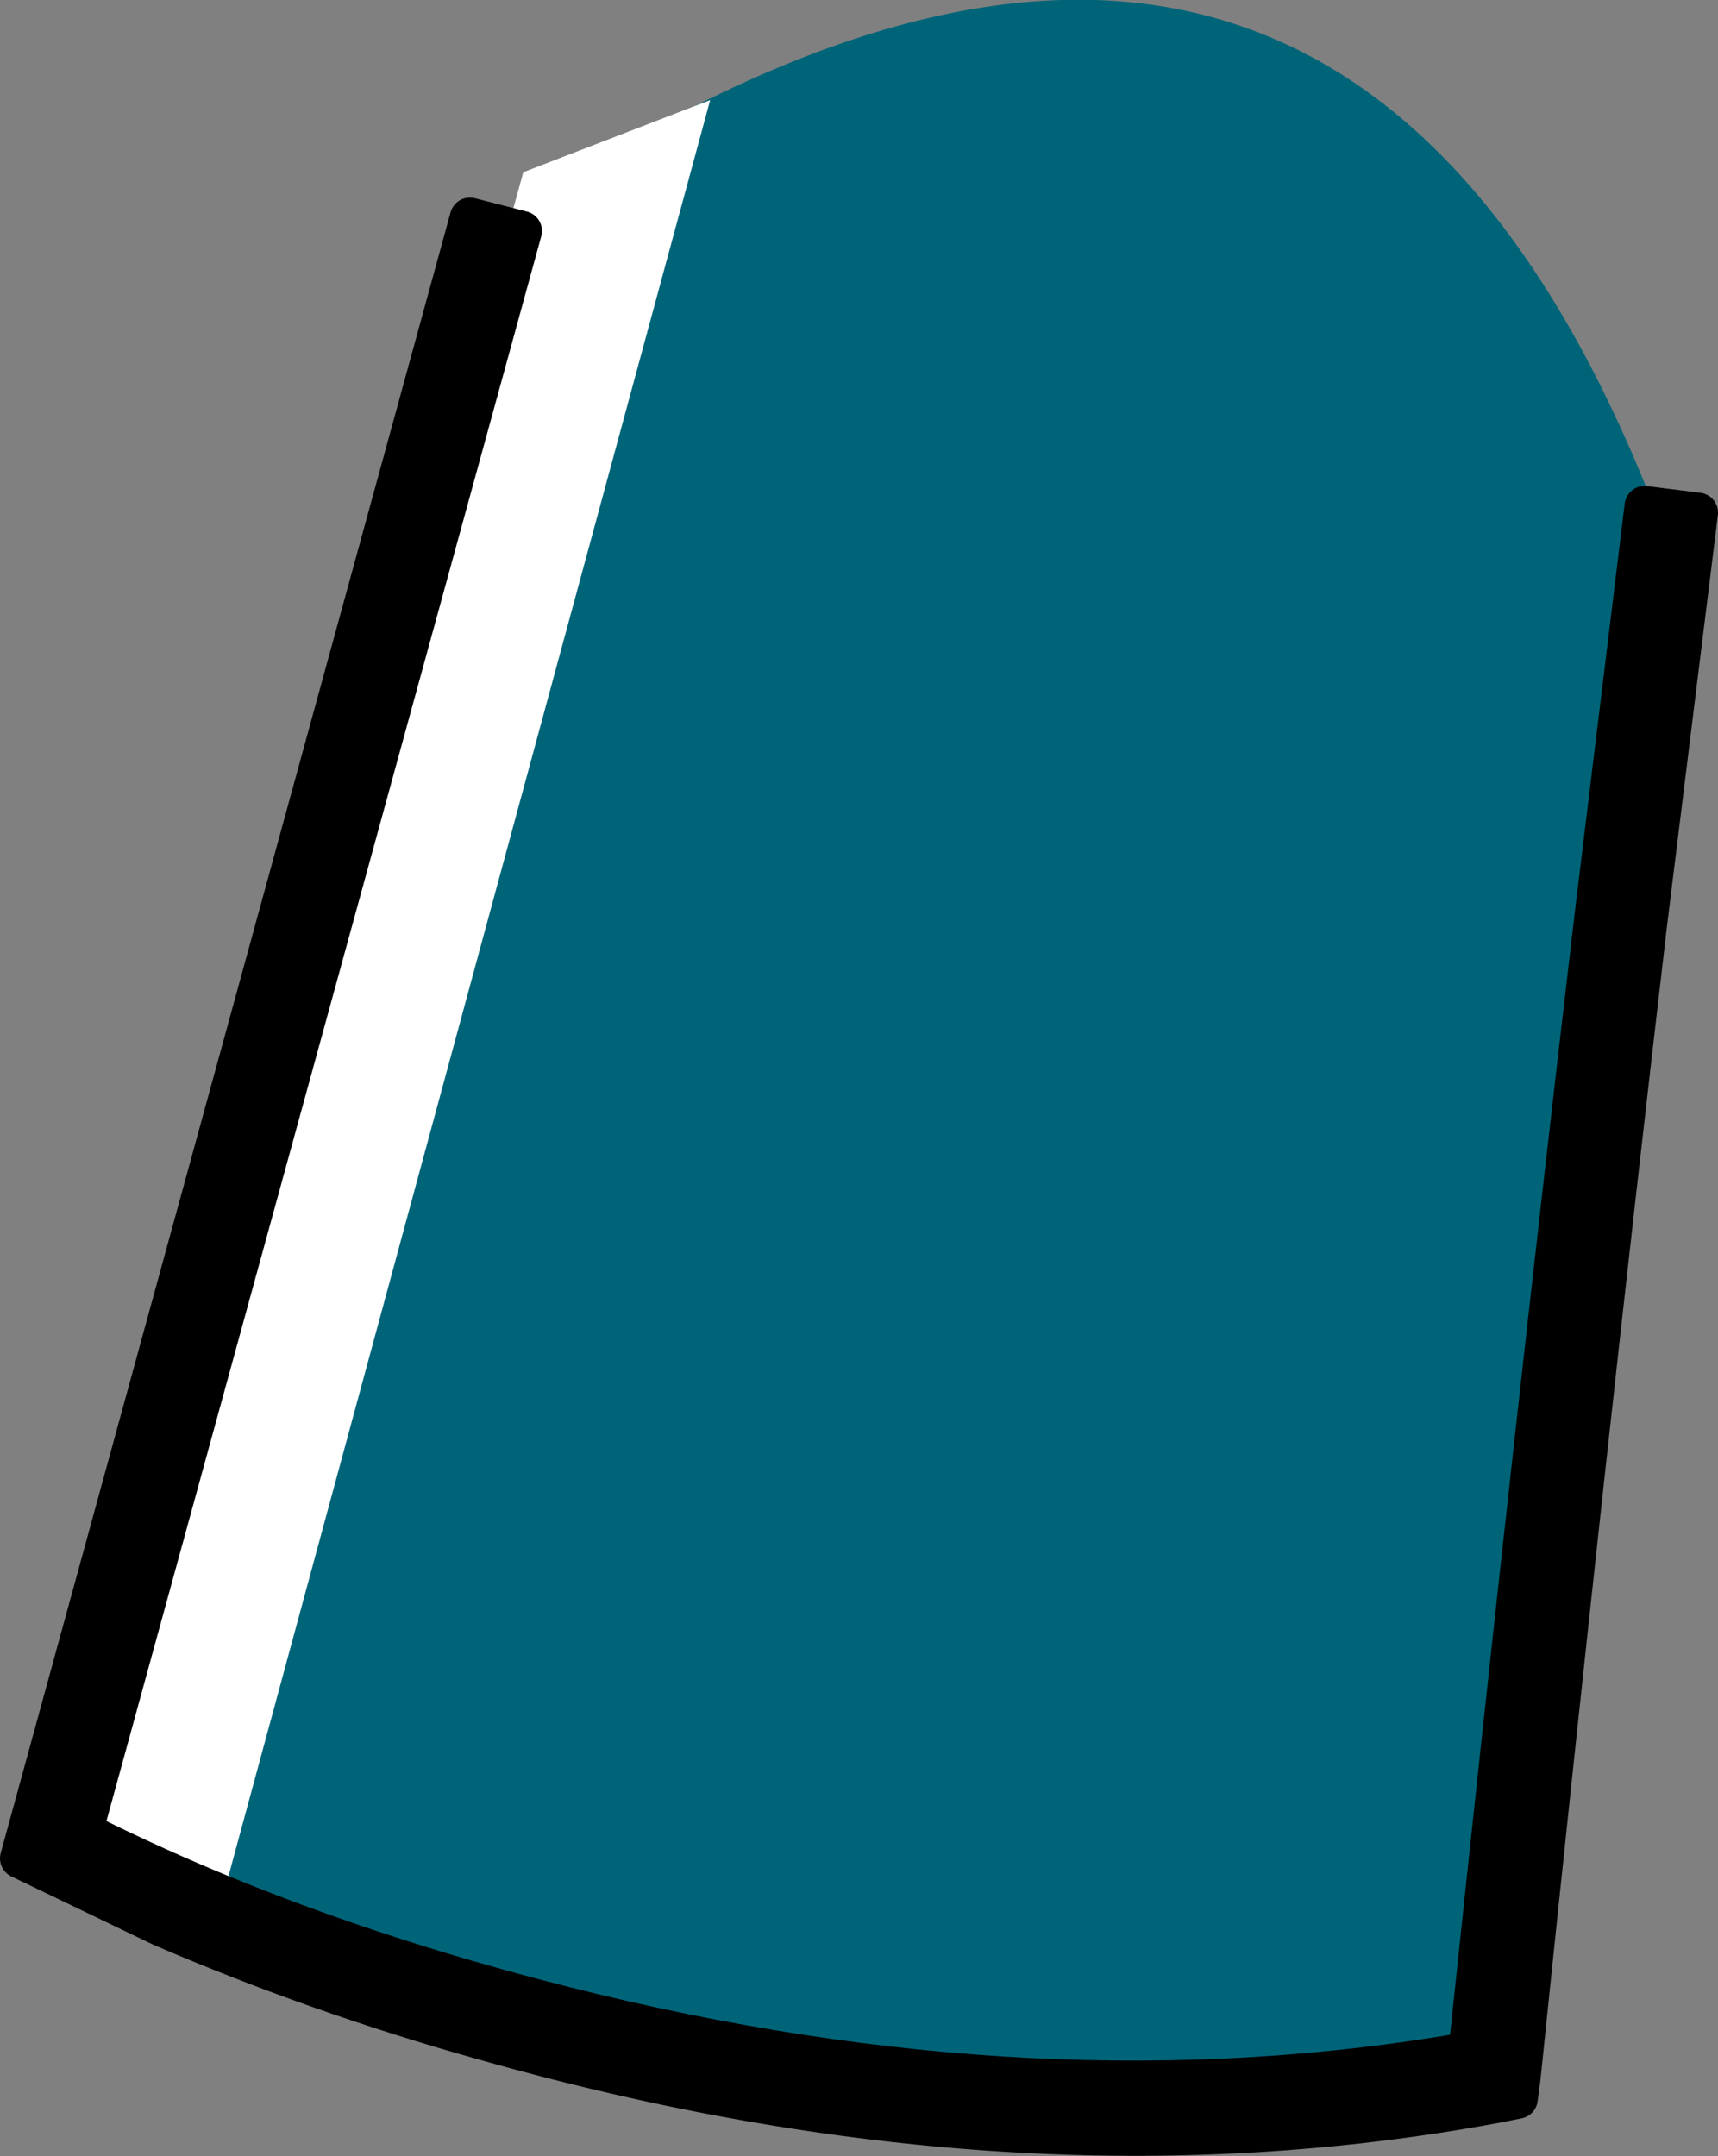
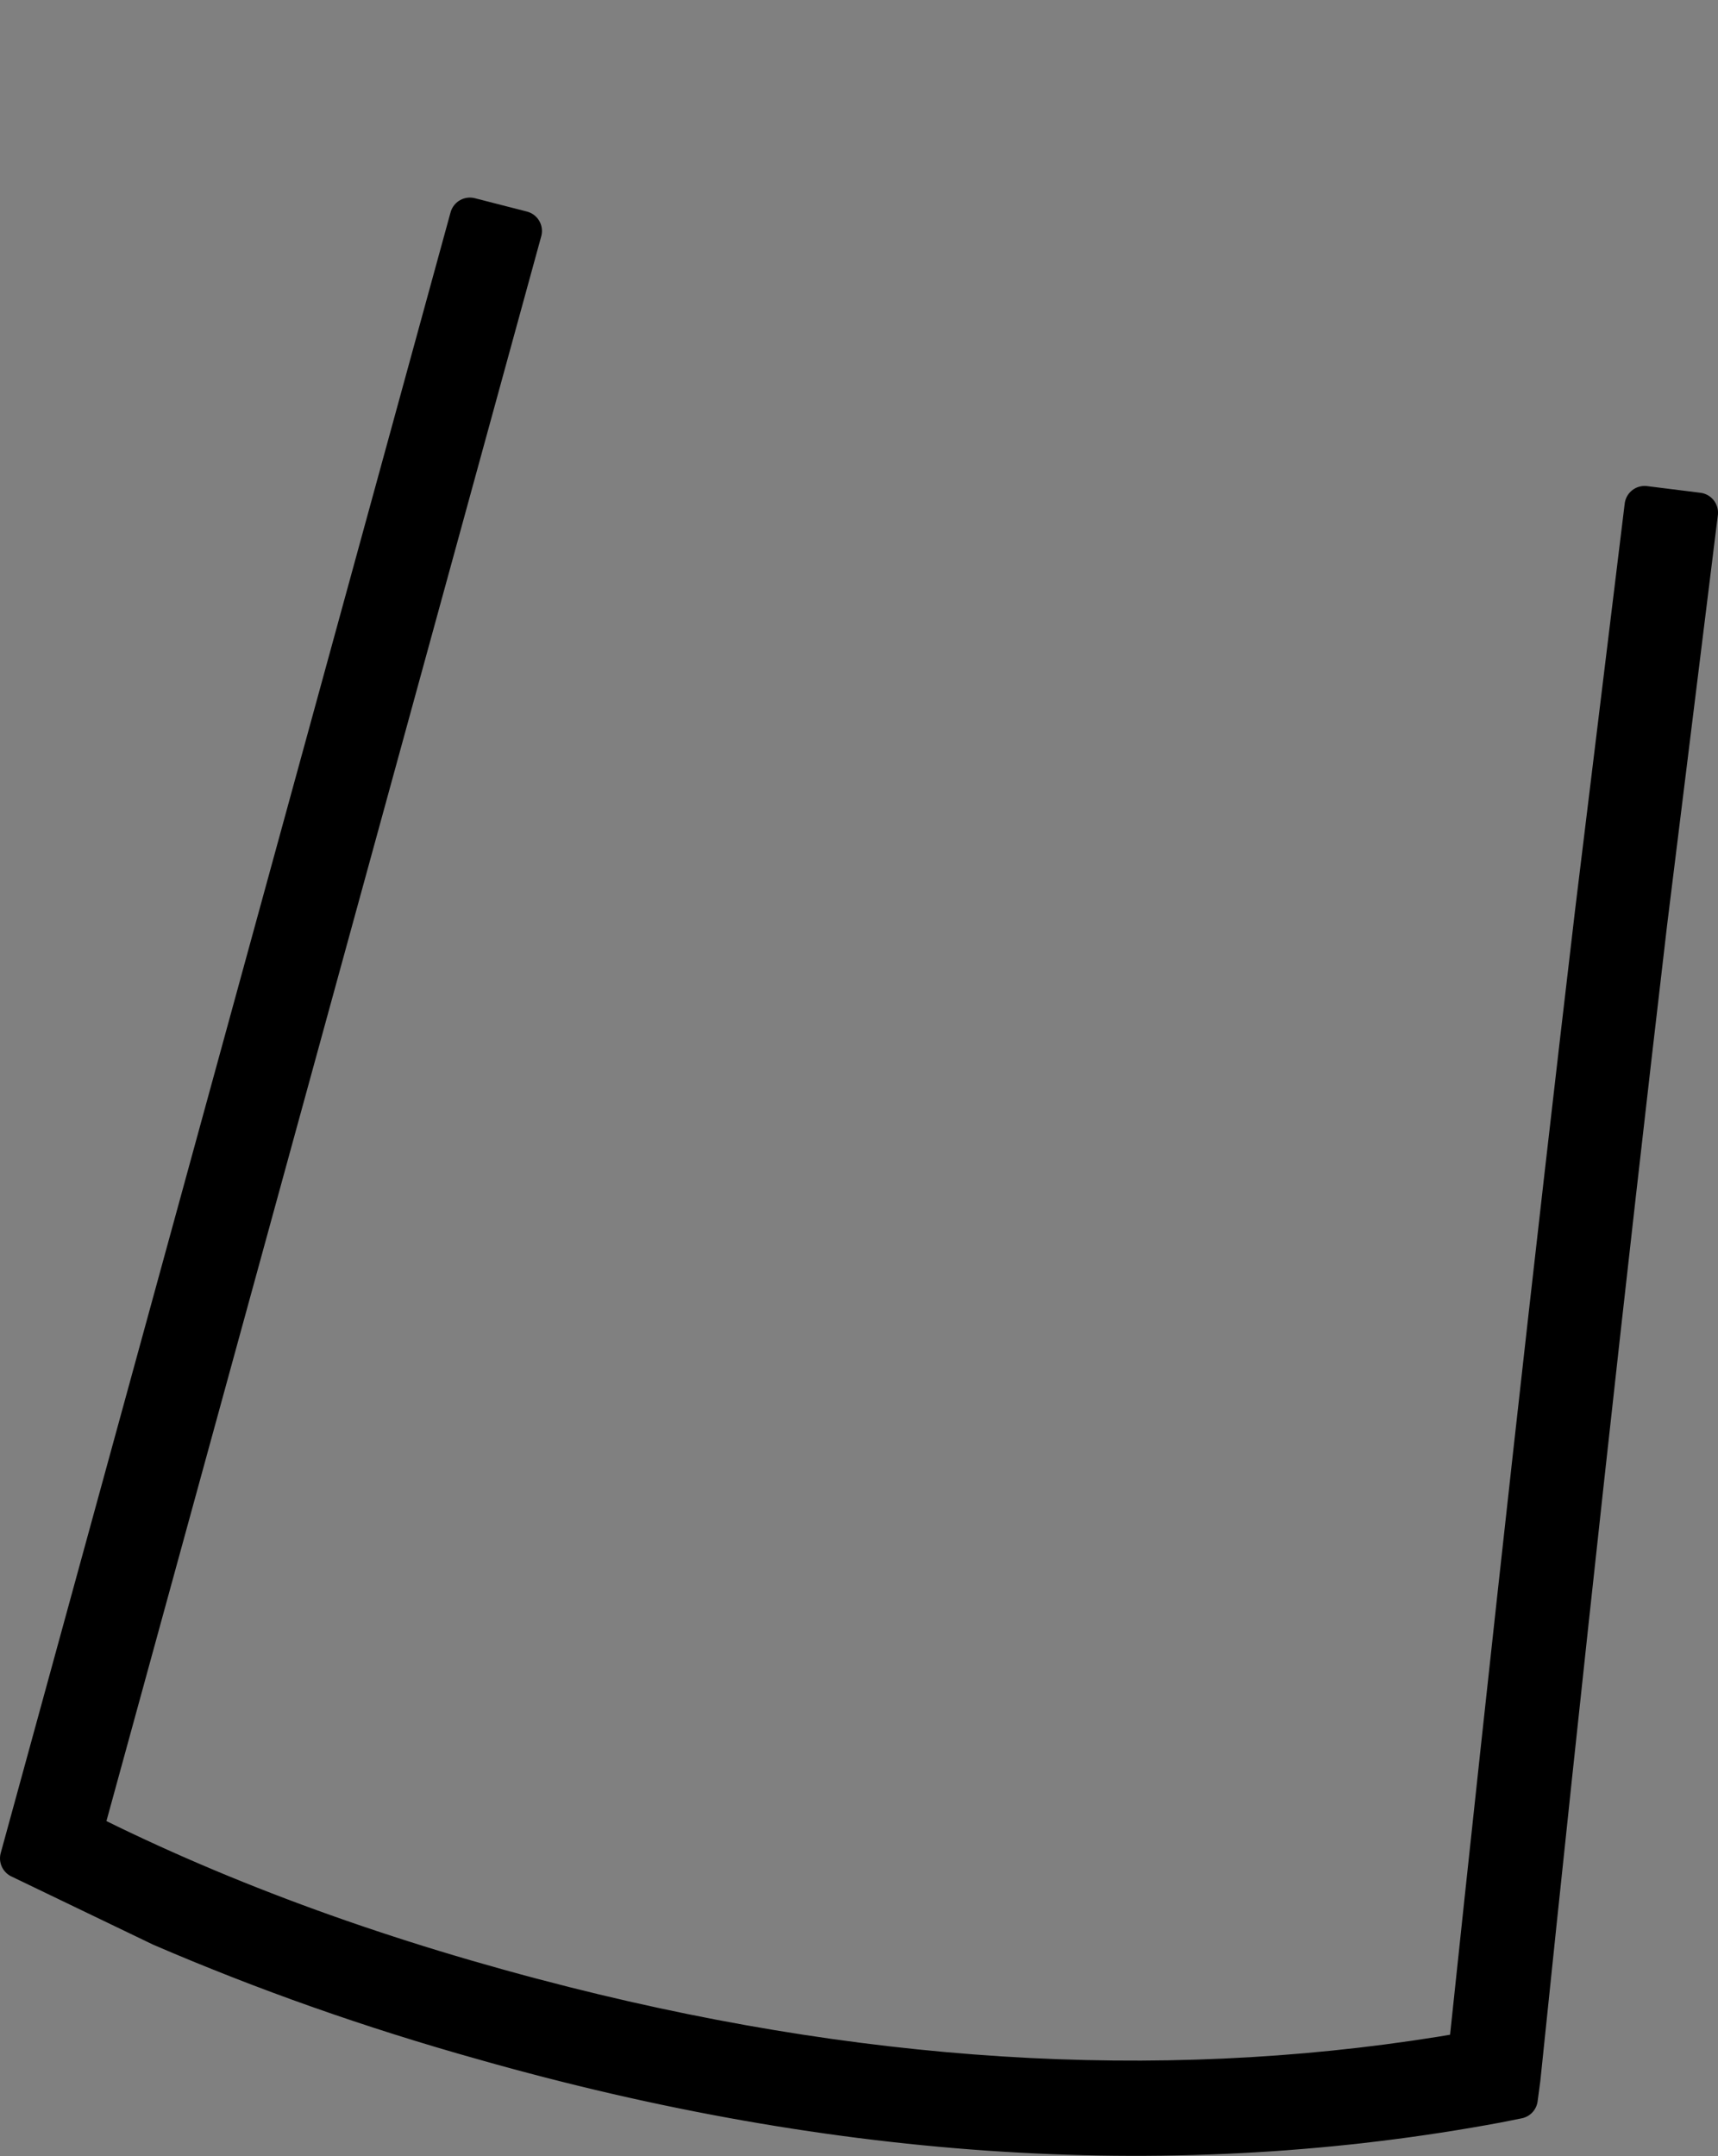
<svg xmlns="http://www.w3.org/2000/svg" height="80.75px" width="64.35px">
  <rect width="100%" height="100%" fill="#808080" stroke="none" />
  <g transform="matrix(1.0, 0.0, 0.0, 1.0, 32.15, 40.0)">
-     <path d="M-13.55 -31.6 Q17.8 -52.9 30.1 -20.25 25.8 19.4 23.45 37.4 -3.2 44.1 -30.55 28.4 L-13.55 -31.6" fill="#006478" fill-rule="evenodd" stroke="none" />
-     <path d="M-12.55 -33.55 L-5.55 -36.25 -23.9 31.4 -29.55 28.4 -12.55 -33.55" fill="#ffffff" fill-rule="evenodd" stroke="none" />
    <path d="M27.6 -5.9 L29.45 -21.05 31.45 -20.8 29.55 -5.45 Q27.2 14.6 24.8 37.85 L24.7 38.6 23.95 38.75 Q6.0 42.1 -14.05 36.4 -20.3 34.65 -26.1 32.15 L-31.4 29.6 -14.55 -31.85 -12.6 -31.35 -29.05 28.6 Q-21.1 32.6 -11.0 35.15 6.85 39.65 22.85 36.85 25.3 13.6 27.6 -5.9" fill="#000000" fill-rule="evenodd" stroke="none" />
    <path d="M27.6 -5.9 Q25.3 13.6 22.85 36.85 6.85 39.65 -11.0 35.15 -21.1 32.6 -29.05 28.6 L-12.6 -31.35 -14.55 -31.85 -31.4 29.6 -26.1 32.15 Q-20.3 34.65 -14.05 36.4 6.0 42.1 23.95 38.75 L24.7 38.6 24.8 37.85 Q27.2 14.6 29.55 -5.45 L31.45 -20.8 29.45 -21.05 27.6 -5.9 Z" fill="none" stroke="#000000" stroke-linecap="round" stroke-linejoin="round" stroke-width="1.5" />
  </g>
</svg>